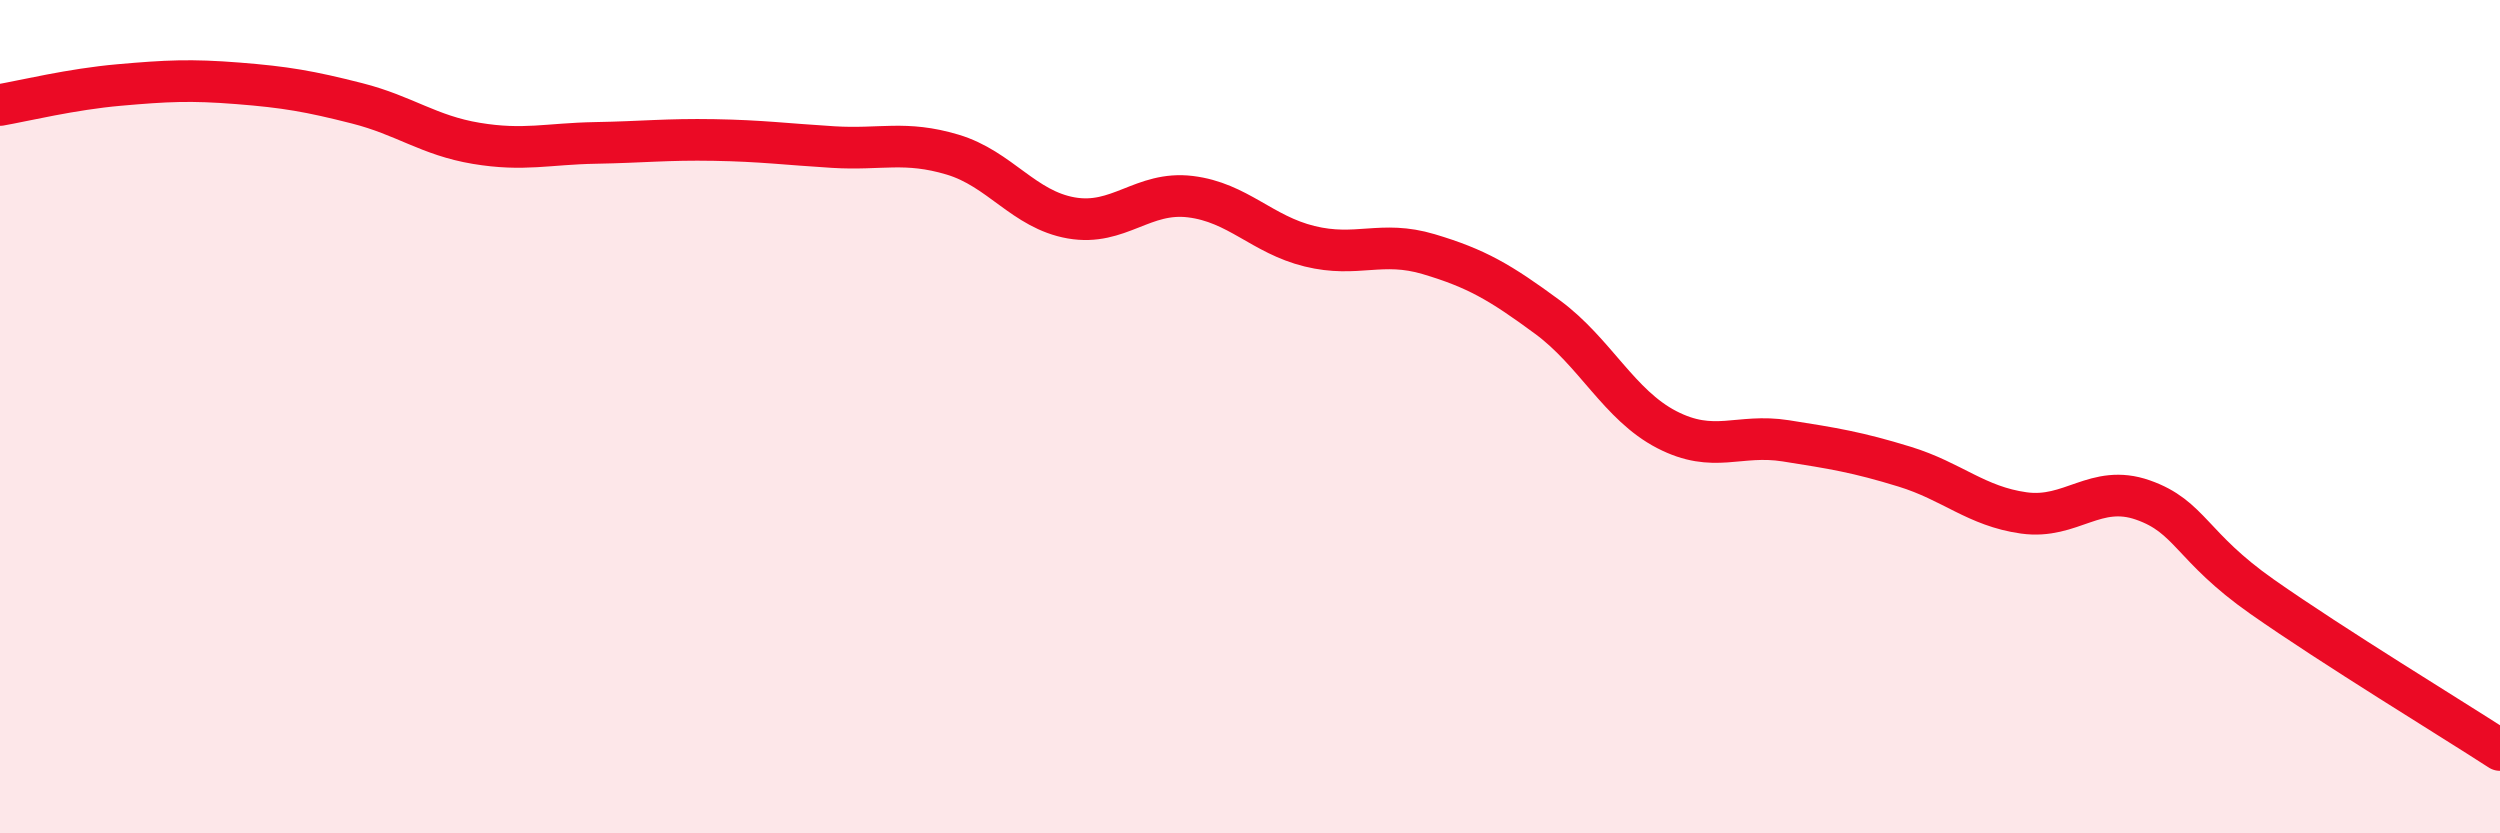
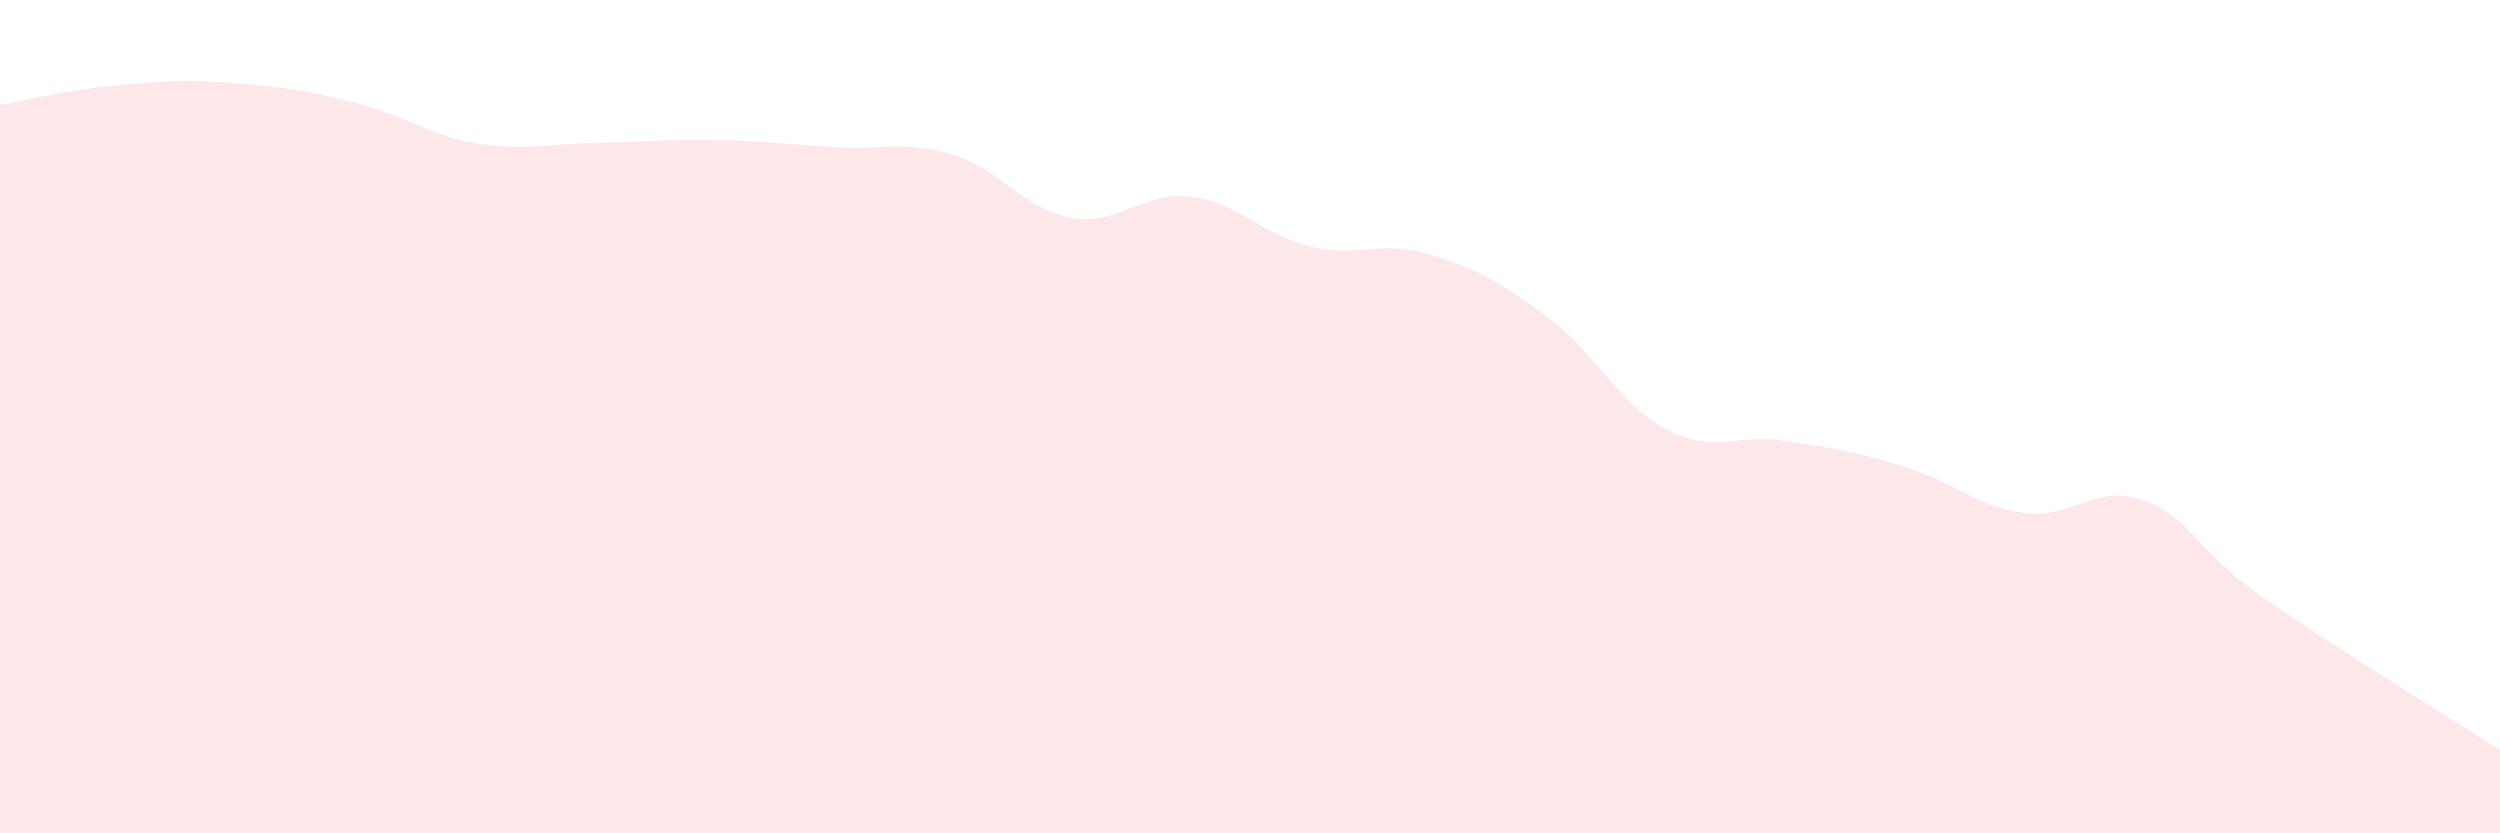
<svg xmlns="http://www.w3.org/2000/svg" width="60" height="20" viewBox="0 0 60 20">
  <path d="M 0,2.52 C 0.57,2.42 1.72,2.14 2.86,2.04 C 4,1.94 4.57,1.91 5.71,2 C 6.85,2.09 7.43,2.19 8.57,2.48 C 9.71,2.77 10.29,3.25 11.43,3.44 C 12.57,3.63 13.15,3.45 14.29,3.43 C 15.43,3.41 16,3.34 17.14,3.36 C 18.28,3.38 18.86,3.46 20,3.53 C 21.14,3.6 21.72,3.37 22.86,3.71 C 24,4.05 24.57,5.03 25.71,5.23 C 26.85,5.43 27.43,4.58 28.57,4.72 C 29.71,4.86 30.29,5.63 31.43,5.91 C 32.57,6.19 33.15,5.76 34.29,6.1 C 35.43,6.44 36,6.77 37.14,7.61 C 38.28,8.45 38.86,9.72 40,10.31 C 41.14,10.9 41.72,10.4 42.86,10.58 C 44,10.76 44.57,10.85 45.71,11.2 C 46.85,11.55 47.43,12.15 48.57,12.31 C 49.71,12.47 50.29,11.6 51.43,12 C 52.57,12.4 52.58,13.12 54.29,14.32 C 56,15.52 58.86,17.26 60,18L60 20L0 20Z" fill="#EB0A25" opacity="0.1" stroke-linecap="round" stroke-linejoin="round" />
-   <path d="M 0,2.52 C 0.57,2.42 1.72,2.14 2.86,2.04 C 4,1.94 4.57,1.91 5.71,2 C 6.85,2.09 7.43,2.19 8.57,2.48 C 9.71,2.77 10.29,3.25 11.43,3.44 C 12.57,3.63 13.15,3.45 14.29,3.43 C 15.43,3.41 16,3.34 17.14,3.36 C 18.28,3.38 18.86,3.46 20,3.53 C 21.14,3.6 21.72,3.37 22.86,3.71 C 24,4.05 24.57,5.03 25.71,5.23 C 26.85,5.43 27.43,4.58 28.57,4.72 C 29.71,4.86 30.29,5.63 31.43,5.91 C 32.57,6.19 33.15,5.76 34.29,6.1 C 35.43,6.44 36,6.77 37.14,7.61 C 38.28,8.45 38.86,9.72 40,10.31 C 41.14,10.9 41.72,10.4 42.86,10.58 C 44,10.76 44.57,10.85 45.71,11.2 C 46.85,11.55 47.43,12.15 48.57,12.31 C 49.71,12.47 50.29,11.6 51.43,12 C 52.57,12.4 52.58,13.12 54.29,14.32 C 56,15.52 58.86,17.26 60,18" stroke="#EB0A25" stroke-width="1" fill="none" stroke-linecap="round" stroke-linejoin="round" />
</svg>